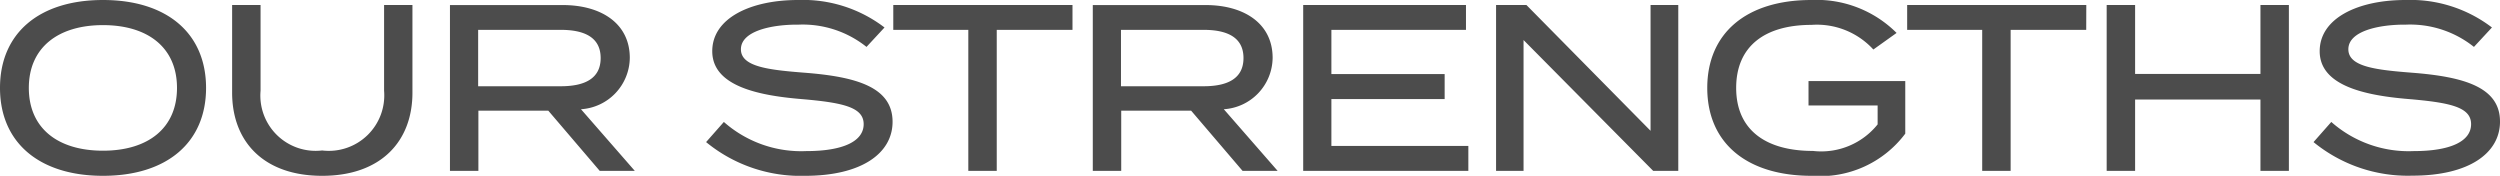
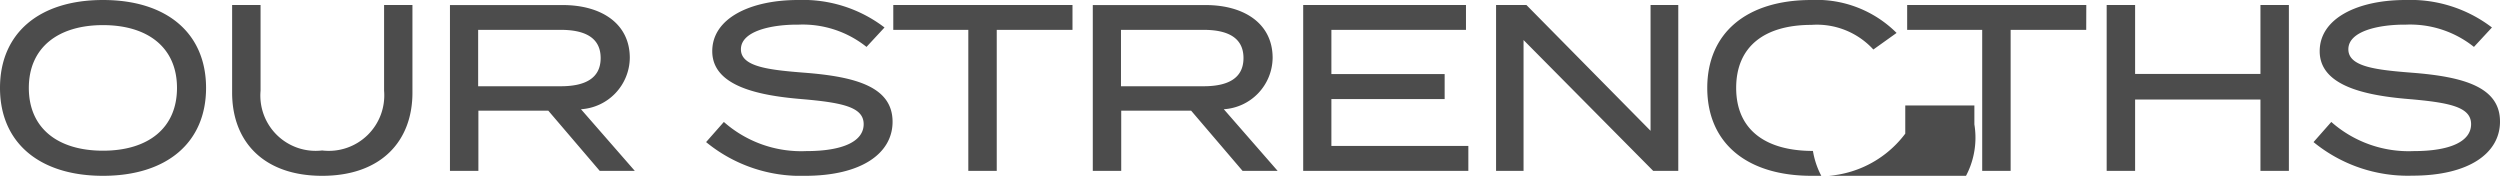
<svg xmlns="http://www.w3.org/2000/svg" width="126.612" height="8.904" viewBox="0 0 126.612 8.904">
-   <path id="txt-title-strength" d="M5.9.252c3.228,0,5.22-1.68,5.22-4.452S9.132-8.652,5.9-8.652.684-6.972.684-4.2,2.676.252,5.9.252Zm0-1.272c-2.292,0-3.756-1.14-3.756-3.18S3.624-7.38,5.9-7.38,9.648-6.24,9.648-4.2,8.184-1.02,5.9-1.02ZM20.136-8.4v4.344A2.809,2.809,0,0,1,17-1.032a2.8,2.8,0,0,1-3.12-3.024V-8.4h-1.44v4.44c0,2.484,1.6,4.212,4.56,4.212s4.572-1.728,4.572-4.212V-8.4ZM32.832,0,30.108-3.12a2.637,2.637,0,0,0,2.472-2.6c0-1.74-1.44-2.676-3.4-2.676H23.472V0h1.44V-3.048h3.54L31.056,0ZM24.9-4.284V-7.14h4.188c1.2,0,2.016.384,2.016,1.428s-.816,1.428-2.016,1.428Zm16.548-.684c-1.836-.144-3.24-.3-3.24-1.188,0-.936,1.584-1.26,2.916-1.248a5.173,5.173,0,0,1,3.444,1.128l.912-.984A6.8,6.8,0,0,0,41.1-8.652c-2.412,0-4.344.924-4.344,2.592,0,1.716,2.184,2.232,4.5,2.424,2.112.18,3.168.408,3.168,1.272S43.392-1,41.52-1a5.918,5.918,0,0,1-4.176-1.476l-.9,1.02A7.537,7.537,0,0,0,41.46.252c2.856,0,4.428-1.14,4.428-2.736C45.888-4.236,44.064-4.764,41.448-4.968ZM55-8.4H45.924v1.26h3.8V0h1.44V-7.14H55ZM65.388,0,62.664-3.12a2.637,2.637,0,0,0,2.472-2.6c0-1.74-1.44-2.676-3.4-2.676H56.028V0h1.44V-3.048h3.54L63.612,0ZM57.456-4.284V-7.14h4.188c1.2,0,2.016.384,2.016,1.428s-.816,1.428-2.016,1.428ZM68.112-1.26V-3.636h5.736V-4.9H68.112V-7.14h6.816V-8.4H66.684V0h8.364V-1.26ZM84.276-8.4v6.372L77.988-8.4H76.452V0h1.392V-6.624L84.408,0H85.68V-8.4Zm12.9,3.852h-4.9v1.236h3.5v.96A3.662,3.662,0,0,1,92.5-1.008c-2.412,0-3.888-1.08-3.888-3.192s1.452-3.192,3.816-3.192a3.875,3.875,0,0,1,3.132,1.248l1.176-.84a5.733,5.733,0,0,0-4.32-1.668c-3.288,0-5.268,1.68-5.268,4.452S89.124.252,92.436.252a5.38,5.38,0,0,0,4.74-2.136ZM106.344-8.4H97.272v1.26h3.8V0h1.44V-7.14h3.828Zm8.82,0v3.492h-6.348V-8.4h-1.44V0h1.44V-3.612h6.348V0h1.44V-8.4Zm7.692,3.432c-1.836-.144-3.24-.3-3.24-1.188,0-.936,1.584-1.26,2.916-1.248a5.173,5.173,0,0,1,3.444,1.128l.912-.984a6.8,6.8,0,0,0-4.38-1.392c-2.412,0-4.344.924-4.344,2.592,0,1.716,2.184,2.232,4.5,2.424,2.112.18,3.168.408,3.168,1.272S124.8-1,122.928-1a5.918,5.918,0,0,1-4.176-1.476l-.9,1.02a7.537,7.537,0,0,0,5.016,1.7c2.856,0,4.428-1.14,4.428-2.736C127.3-4.236,125.472-4.764,122.856-4.968Z" transform="translate(-0.684 8.652)" opacity="0.7" />
+   <path id="txt-title-strength" d="M5.9.252c3.228,0,5.22-1.68,5.22-4.452S9.132-8.652,5.9-8.652.684-6.972.684-4.2,2.676.252,5.9.252Zm0-1.272c-2.292,0-3.756-1.14-3.756-3.18S3.624-7.38,5.9-7.38,9.648-6.24,9.648-4.2,8.184-1.02,5.9-1.02ZM20.136-8.4v4.344A2.809,2.809,0,0,1,17-1.032a2.8,2.8,0,0,1-3.12-3.024V-8.4h-1.44v4.44c0,2.484,1.6,4.212,4.56,4.212s4.572-1.728,4.572-4.212V-8.4ZM32.832,0,30.108-3.12a2.637,2.637,0,0,0,2.472-2.6c0-1.74-1.44-2.676-3.4-2.676H23.472V0h1.44V-3.048h3.54L31.056,0ZM24.9-4.284V-7.14h4.188c1.2,0,2.016.384,2.016,1.428s-.816,1.428-2.016,1.428Zm16.548-.684c-1.836-.144-3.24-.3-3.24-1.188,0-.936,1.584-1.26,2.916-1.248a5.173,5.173,0,0,1,3.444,1.128l.912-.984A6.8,6.8,0,0,0,41.1-8.652c-2.412,0-4.344.924-4.344,2.592,0,1.716,2.184,2.232,4.5,2.424,2.112.18,3.168.408,3.168,1.272S43.392-1,41.52-1a5.918,5.918,0,0,1-4.176-1.476l-.9,1.02A7.537,7.537,0,0,0,41.46.252c2.856,0,4.428-1.14,4.428-2.736C45.888-4.236,44.064-4.764,41.448-4.968ZM55-8.4H45.924v1.26h3.8V0h1.44V-7.14H55ZM65.388,0,62.664-3.12a2.637,2.637,0,0,0,2.472-2.6c0-1.74-1.44-2.676-3.4-2.676H56.028V0h1.44V-3.048h3.54L63.612,0ZM57.456-4.284V-7.14h4.188c1.2,0,2.016.384,2.016,1.428s-.816,1.428-2.016,1.428ZM68.112-1.26V-3.636h5.736V-4.9H68.112V-7.14h6.816V-8.4H66.684V0h8.364V-1.26ZM84.276-8.4v6.372L77.988-8.4H76.452V0h1.392V-6.624L84.408,0H85.68V-8.4Zm12.9,3.852v1.236h3.5v.96A3.662,3.662,0,0,1,92.5-1.008c-2.412,0-3.888-1.08-3.888-3.192s1.452-3.192,3.816-3.192a3.875,3.875,0,0,1,3.132,1.248l1.176-.84a5.733,5.733,0,0,0-4.32-1.668c-3.288,0-5.268,1.68-5.268,4.452S89.124.252,92.436.252a5.38,5.38,0,0,0,4.74-2.136ZM106.344-8.4H97.272v1.26h3.8V0h1.44V-7.14h3.828Zm8.82,0v3.492h-6.348V-8.4h-1.44V0h1.44V-3.612h6.348V0h1.44V-8.4Zm7.692,3.432c-1.836-.144-3.24-.3-3.24-1.188,0-.936,1.584-1.26,2.916-1.248a5.173,5.173,0,0,1,3.444,1.128l.912-.984a6.8,6.8,0,0,0-4.38-1.392c-2.412,0-4.344.924-4.344,2.592,0,1.716,2.184,2.232,4.5,2.424,2.112.18,3.168.408,3.168,1.272S124.8-1,122.928-1a5.918,5.918,0,0,1-4.176-1.476l-.9,1.02a7.537,7.537,0,0,0,5.016,1.7c2.856,0,4.428-1.14,4.428-2.736C127.3-4.236,125.472-4.764,122.856-4.968Z" transform="translate(-0.684 8.652)" opacity="0.7" />
</svg>